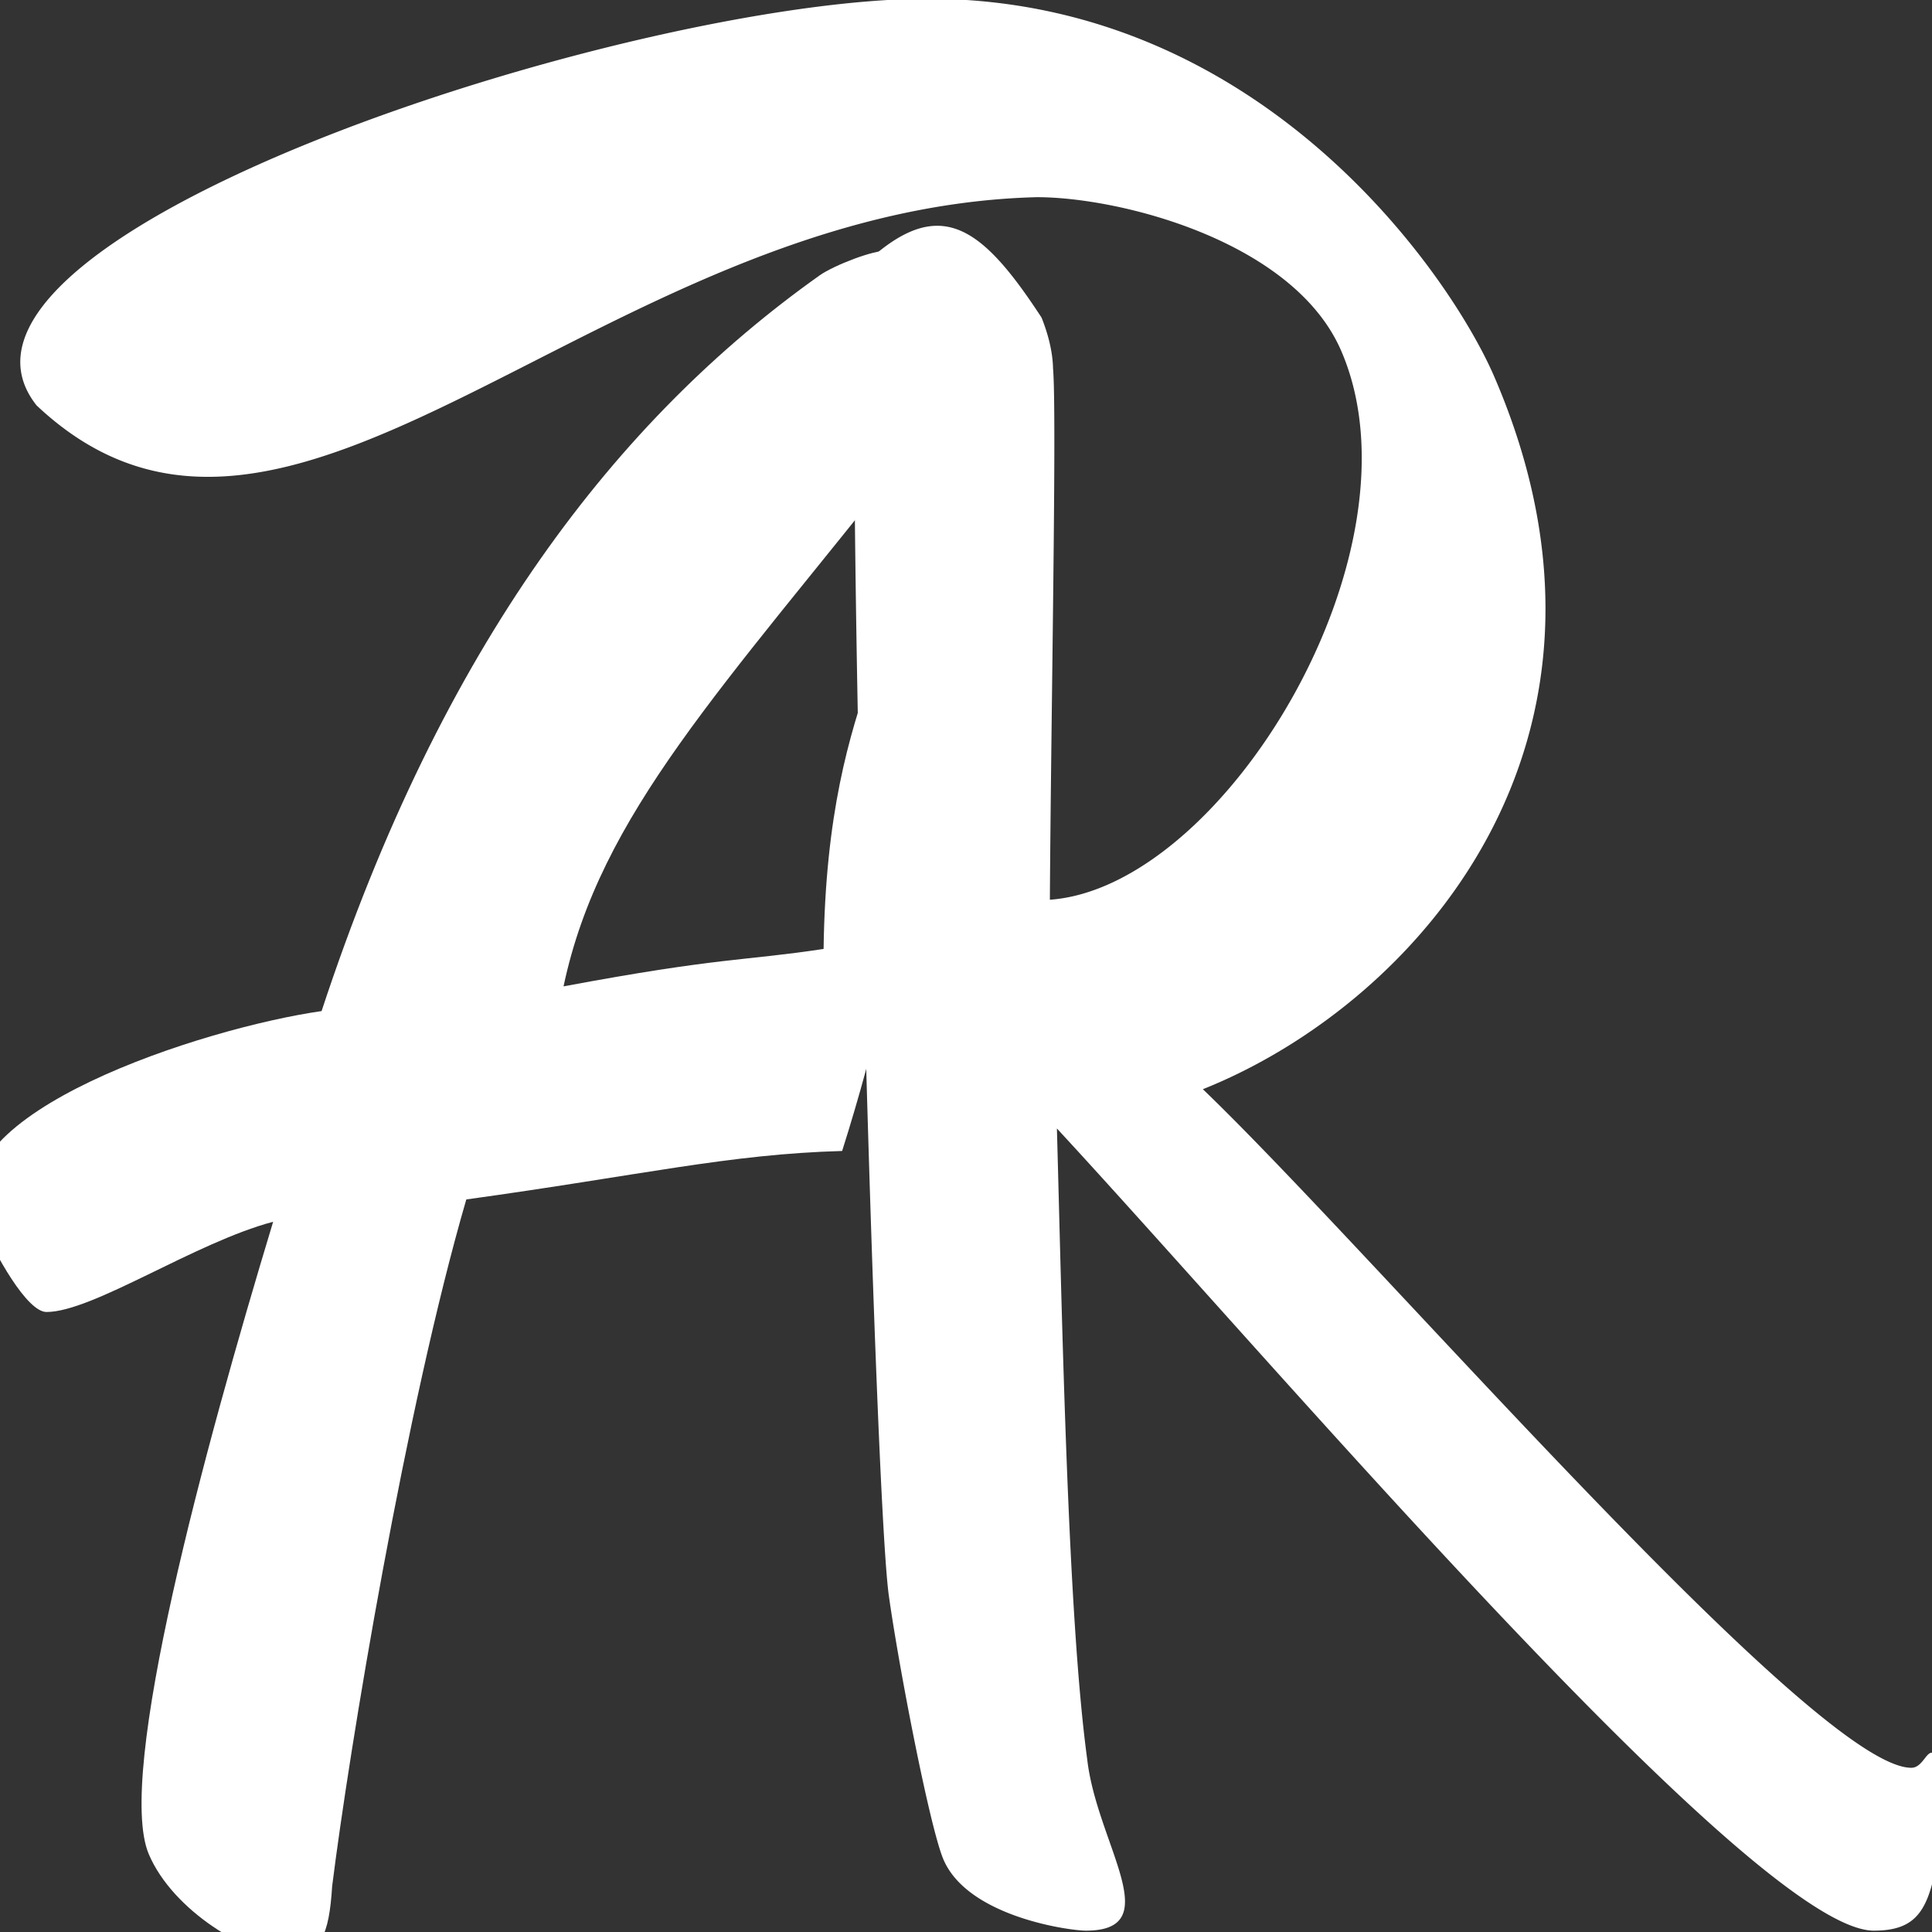
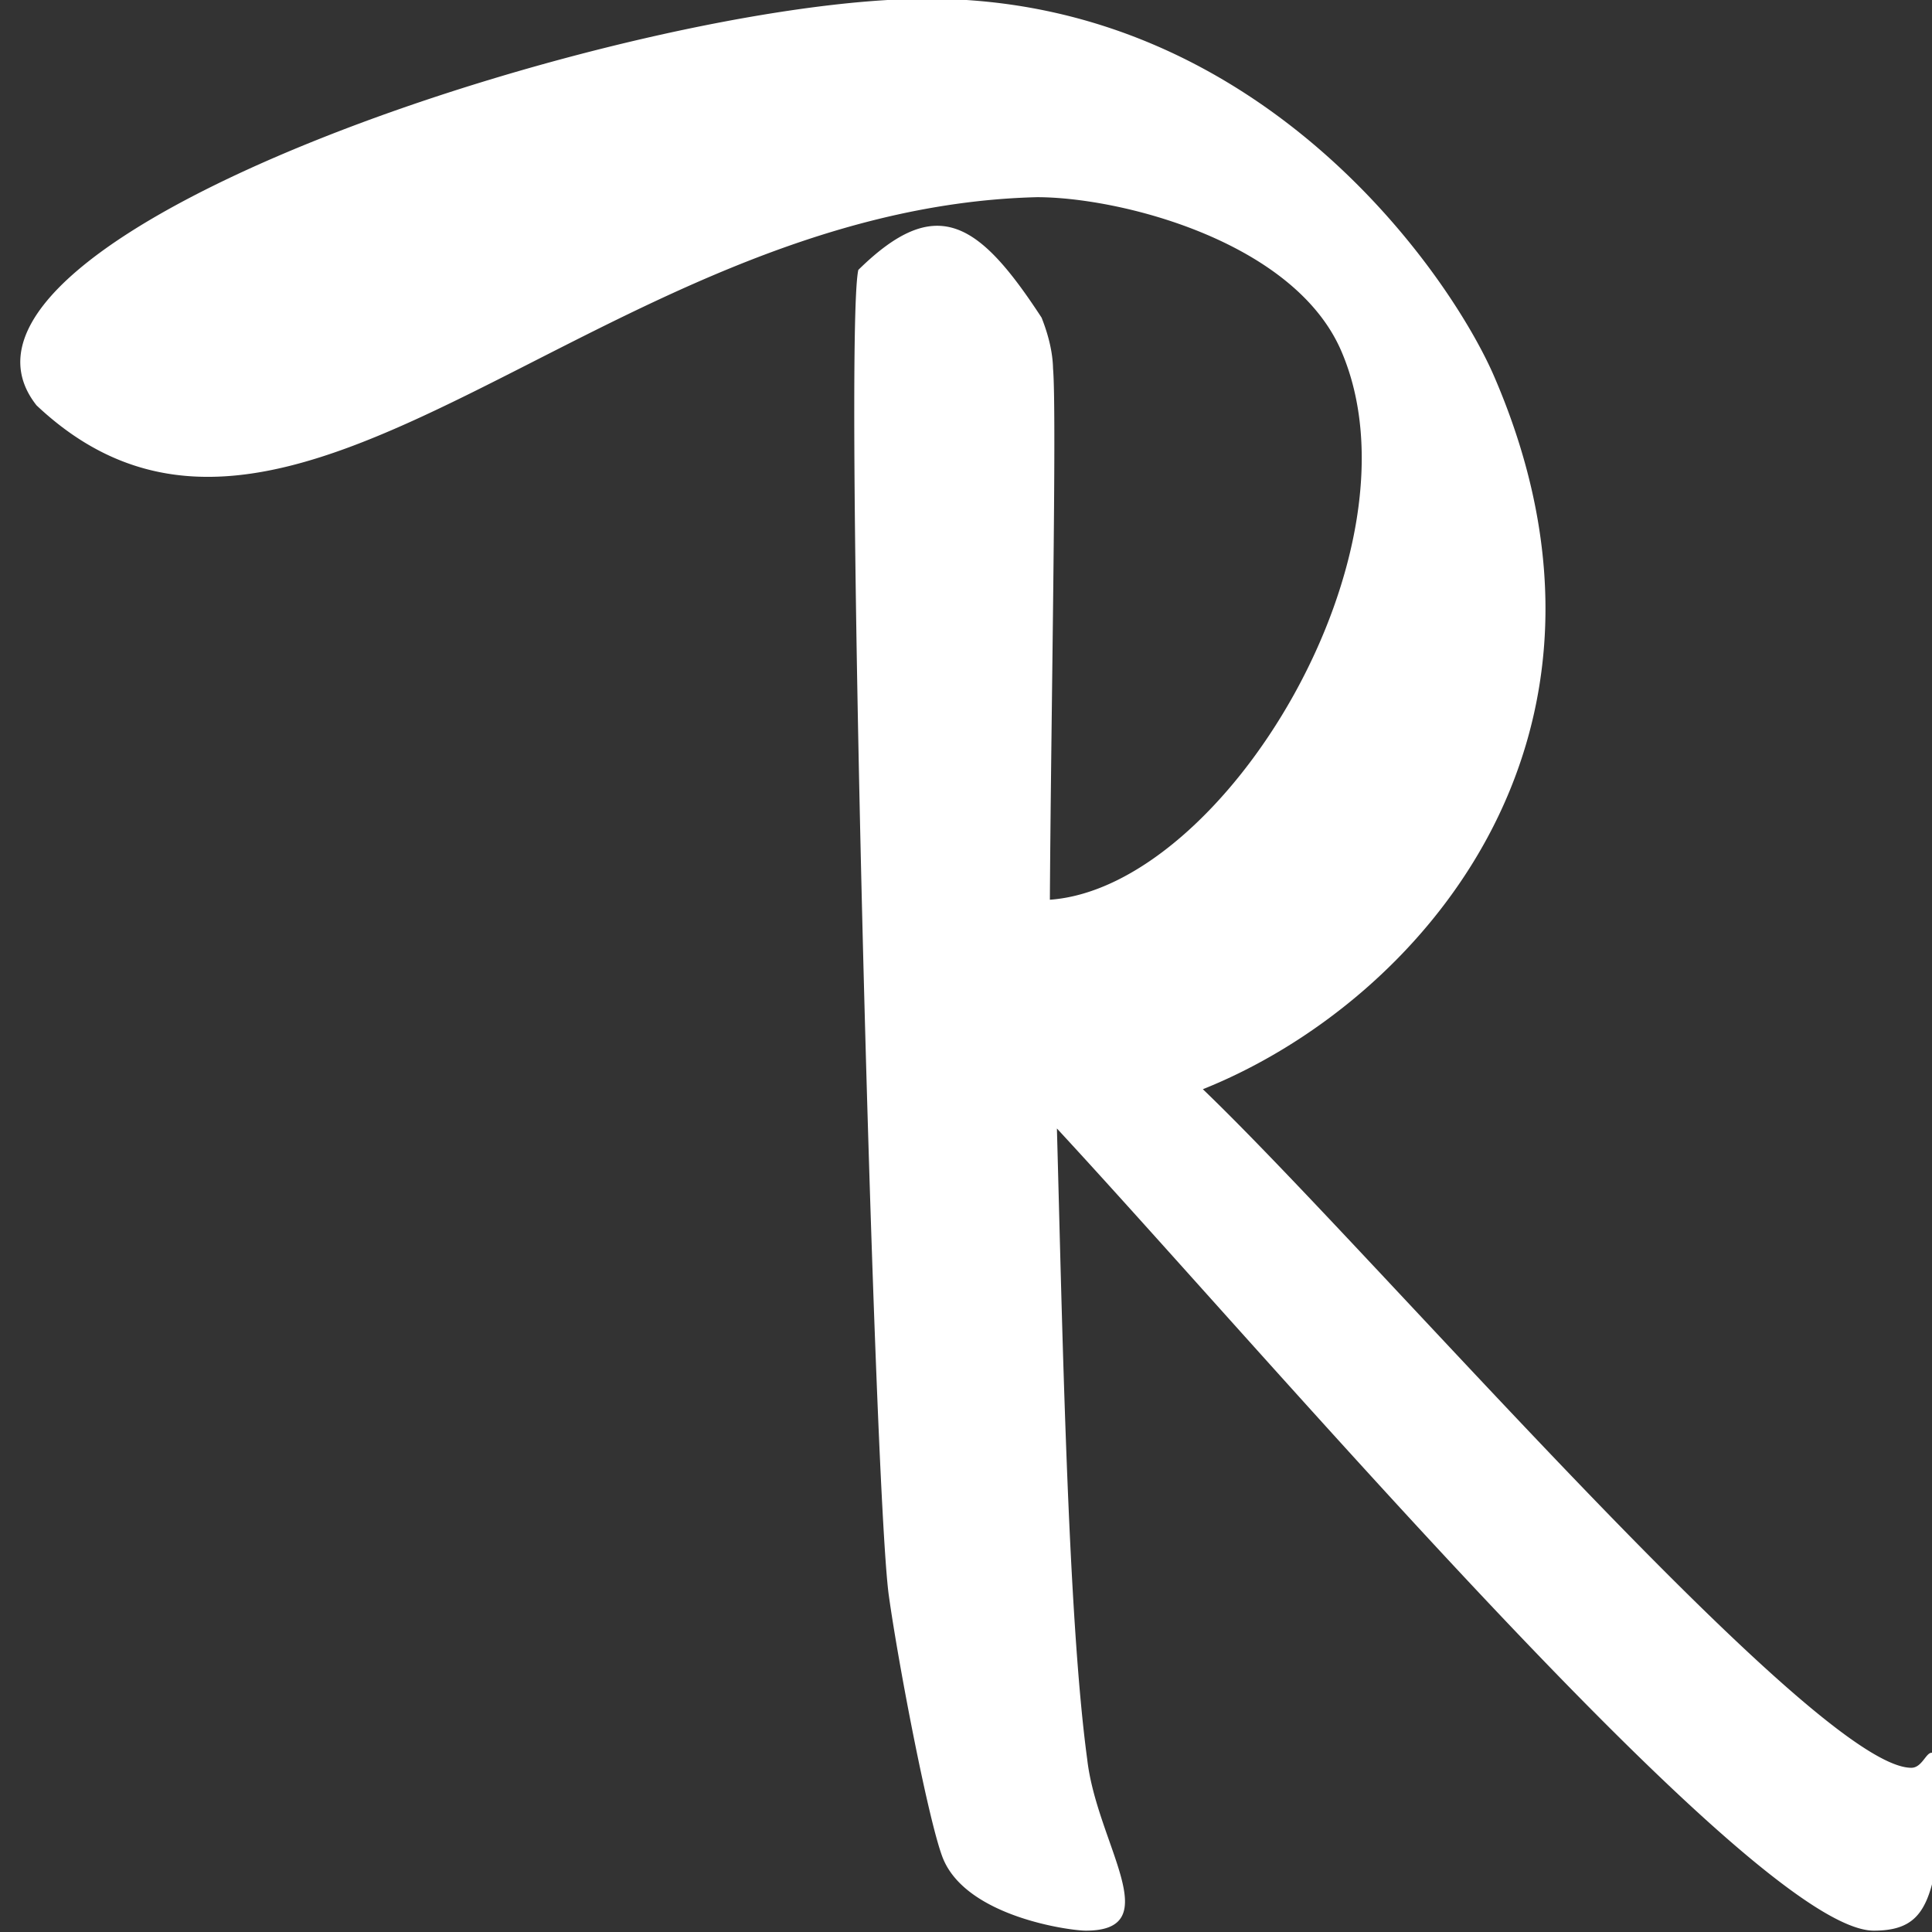
<svg xmlns="http://www.w3.org/2000/svg" viewBox="0 0 10 10" height="10mm" width="10mm">
  <rect x="0" y="0" width="10" height="10" fill="#333333" stroke="none" />
  <g style="font-style:normal;font-variant:normal;font-weight:400;font-stretch:normal;font-size:9.878px;line-height:1.25;font-family:Yellowtail;-inkscape-font-specification:Yellowtail;letter-spacing:0;word-spacing:0;fill:#fff;fill-opacity:1;stroke:none;stroke-width:.222" aria-label="A">
-     <path style="font-size:9.878px;stroke-width:.222;stroke:none;fill:#fff" d="M6.394 289.755c-.053-.005-.264.059-.35.102-1.187.598-2.408 1.537-3.654 3.066-.563.07-1.927.425-1.941.856 0 .164.037.398.124.398.209 0 .804-.29 1.196-.376-.743.945-1.769 2.307-1.769 2.635 0 .24.26.424.43.424.154 0 .23-.087.337-.29.337-.568 1.247-1.996 1.917-2.862.838-.101 1.273-.189 1.79-.202 1.448-1.805 2.167-3.637 1.92-3.75zm-.224.833c-.385.79-.86.948-1.394 2.076-.388.051-.476.033-1.246.156.492-.716 1.279-1.236 2.58-2.225z" transform="matrix(1.146 0 .525 1.242 -154.859 -358.577)" />
-   </g>
+     </g>
  <g style="font-style:normal;font-variant:normal;font-weight:400;font-stretch:normal;font-size:9.878px;line-height:1.25;font-family:Yellowtail;-inkscape-font-specification:Yellowtail;letter-spacing:0;word-spacing:0;fill:#fff;fill-opacity:1;stroke:none;stroke-width:.244" aria-label="R">
    <path style="font-size:9.878px;stroke-width:.244;stroke:none;fill:#fff" d="M15.13 291.101c0-.376-.405-1.432-2.412-1.432-1.78 0-6.747.9-6.385 1.543.899.907 3.864-.748 6.525-.79.502 0 1.423.168 1.423.583 0 .757-2.084 2.035-3.164 2.083.487-.704 1.302-1.847 1.394-2.016a.39.39 0 0 0 .063-.193c-.127-.366-.308-.472-.973-.181-.26.25-3.05 4.604-3.248 5.029-.125.27-.357.884-.357 1.004 0 .217.572.269.668.269.492 0 .29-.33.452-.651.255-.545.983-1.66 1.451-2.393.69.888 2.103 3.044 2.812 3.044.357 0 .458-.15.82-.555.024-.024.039-.048.039-.067a.054.054 0 0 0-.053-.053c-.034 0-.097.057-.16.057-.578 0-1.885-1.953-2.483-2.575 1.495-.323 3.588-1.322 3.588-2.706z" transform="matrix(.865 0 .59 1.364 -177.104 -395.115)" />
  </g>
</svg>